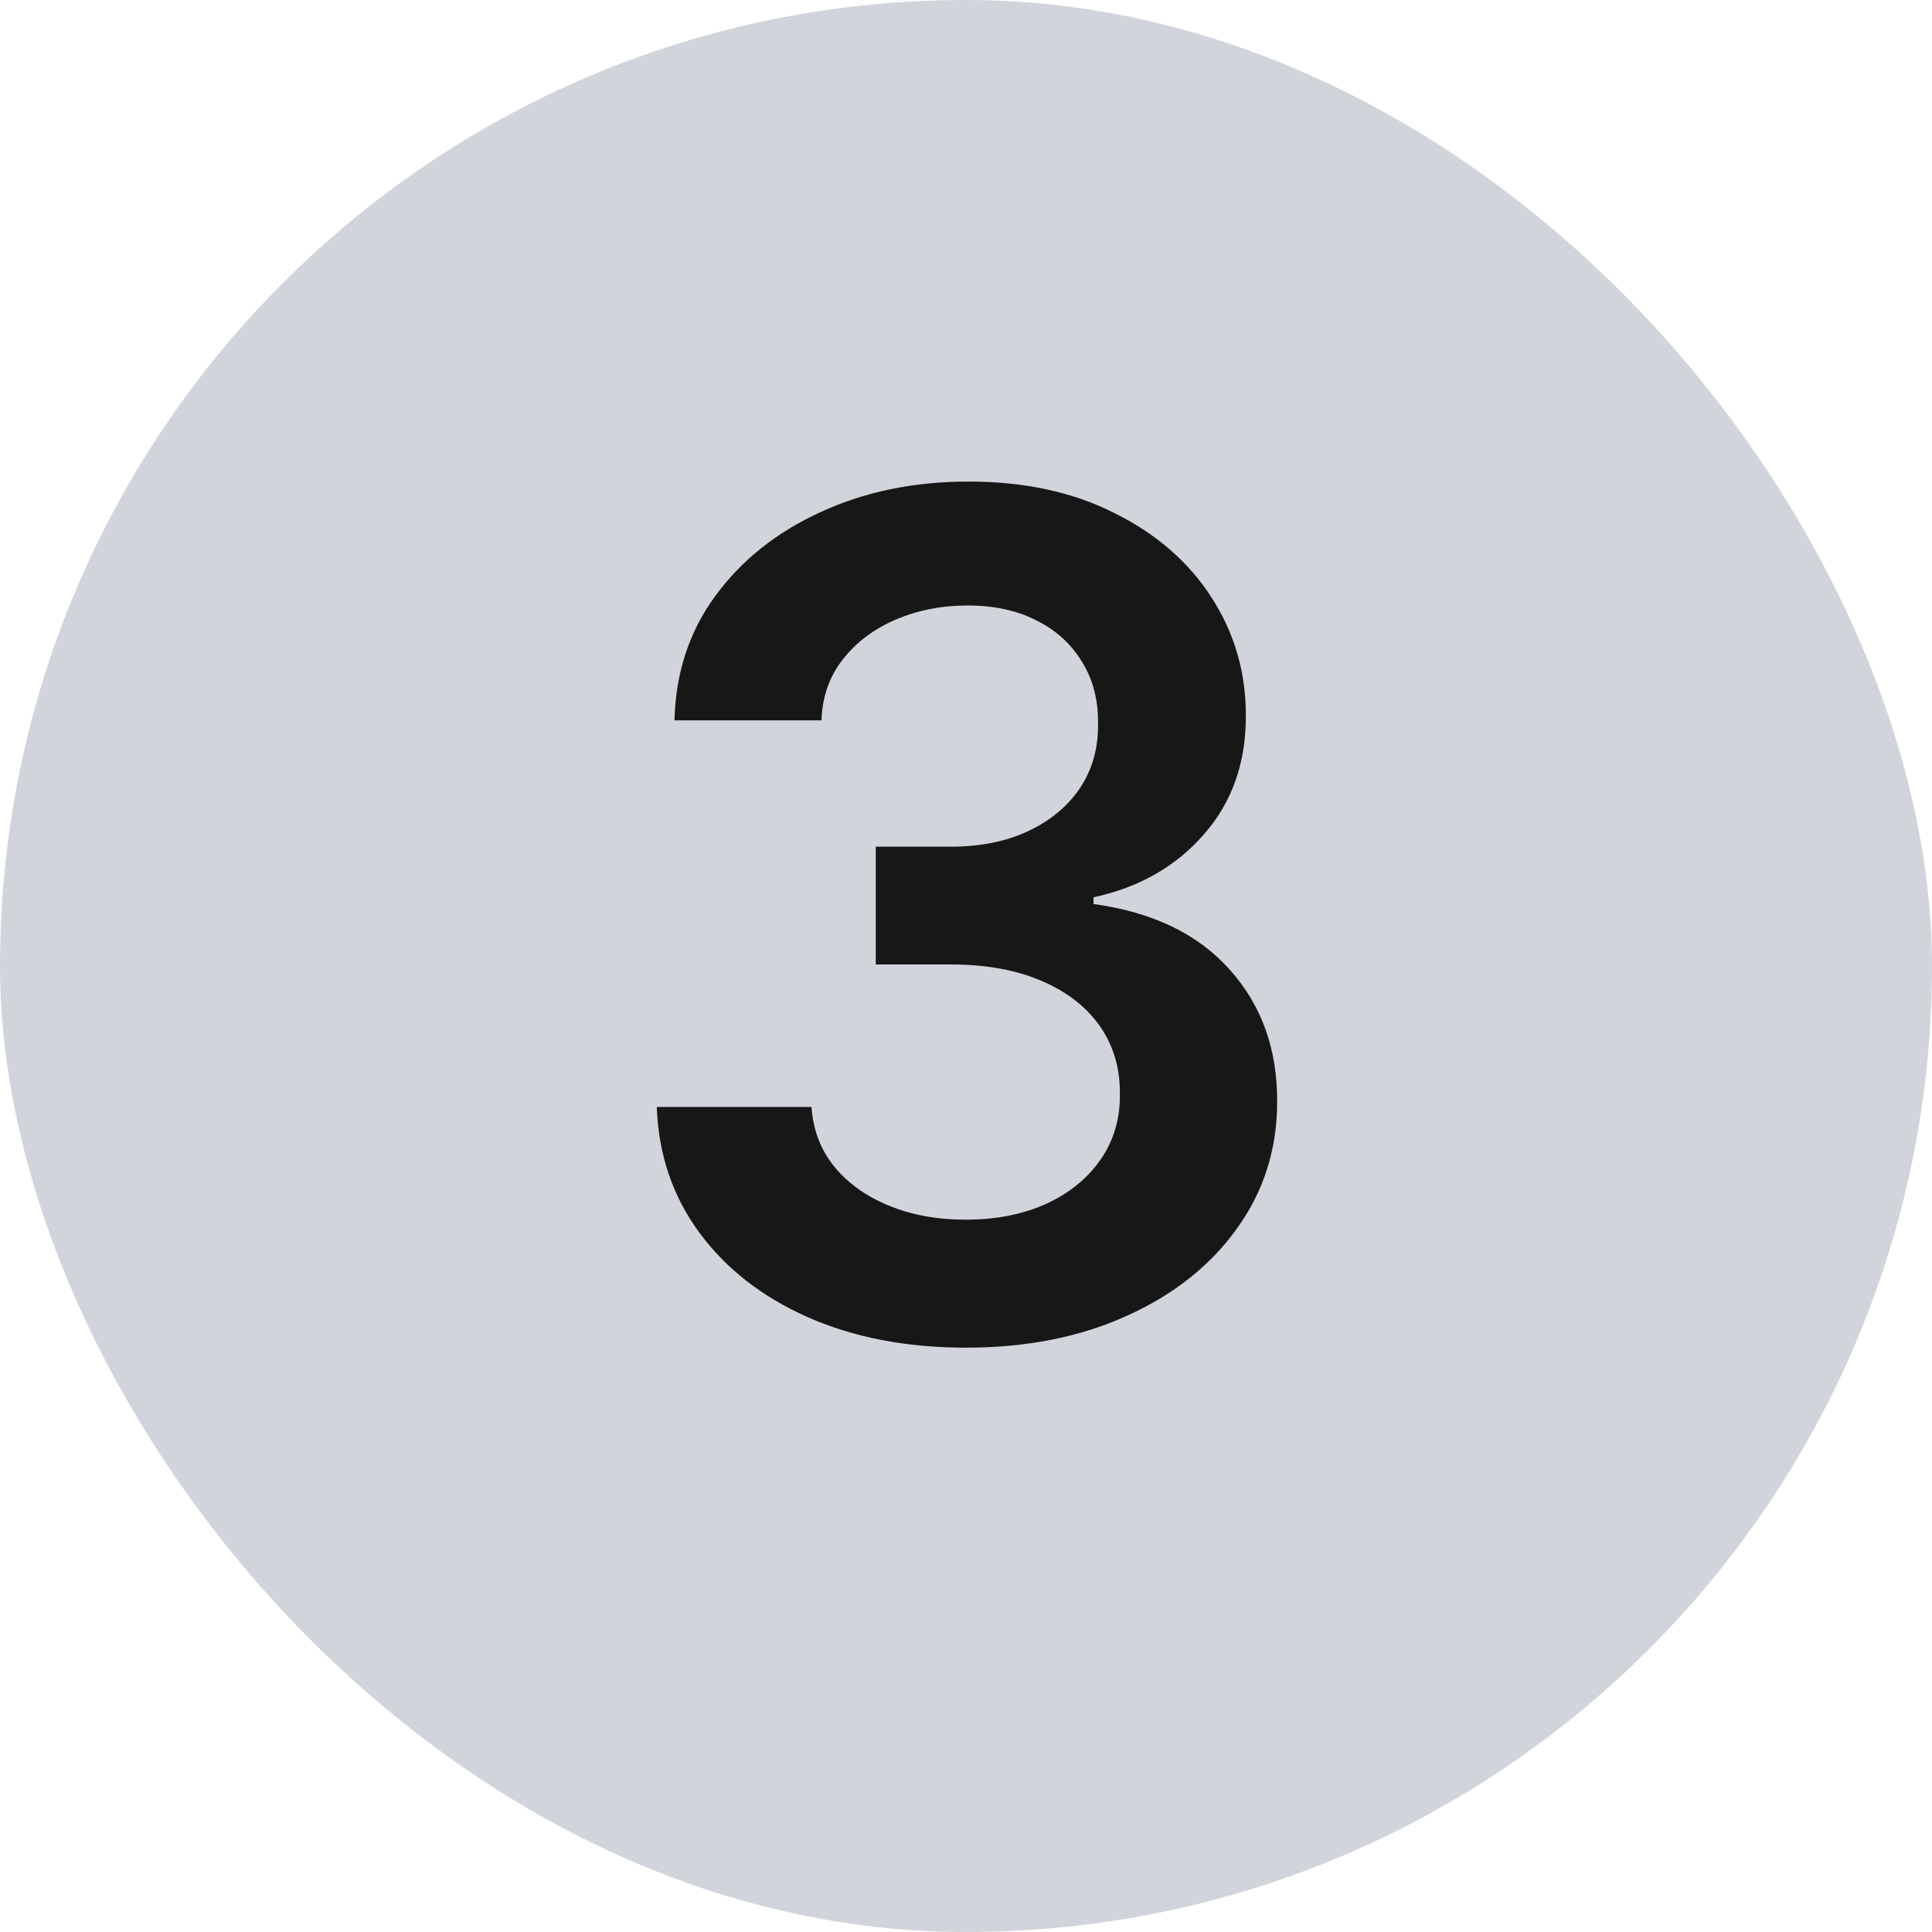
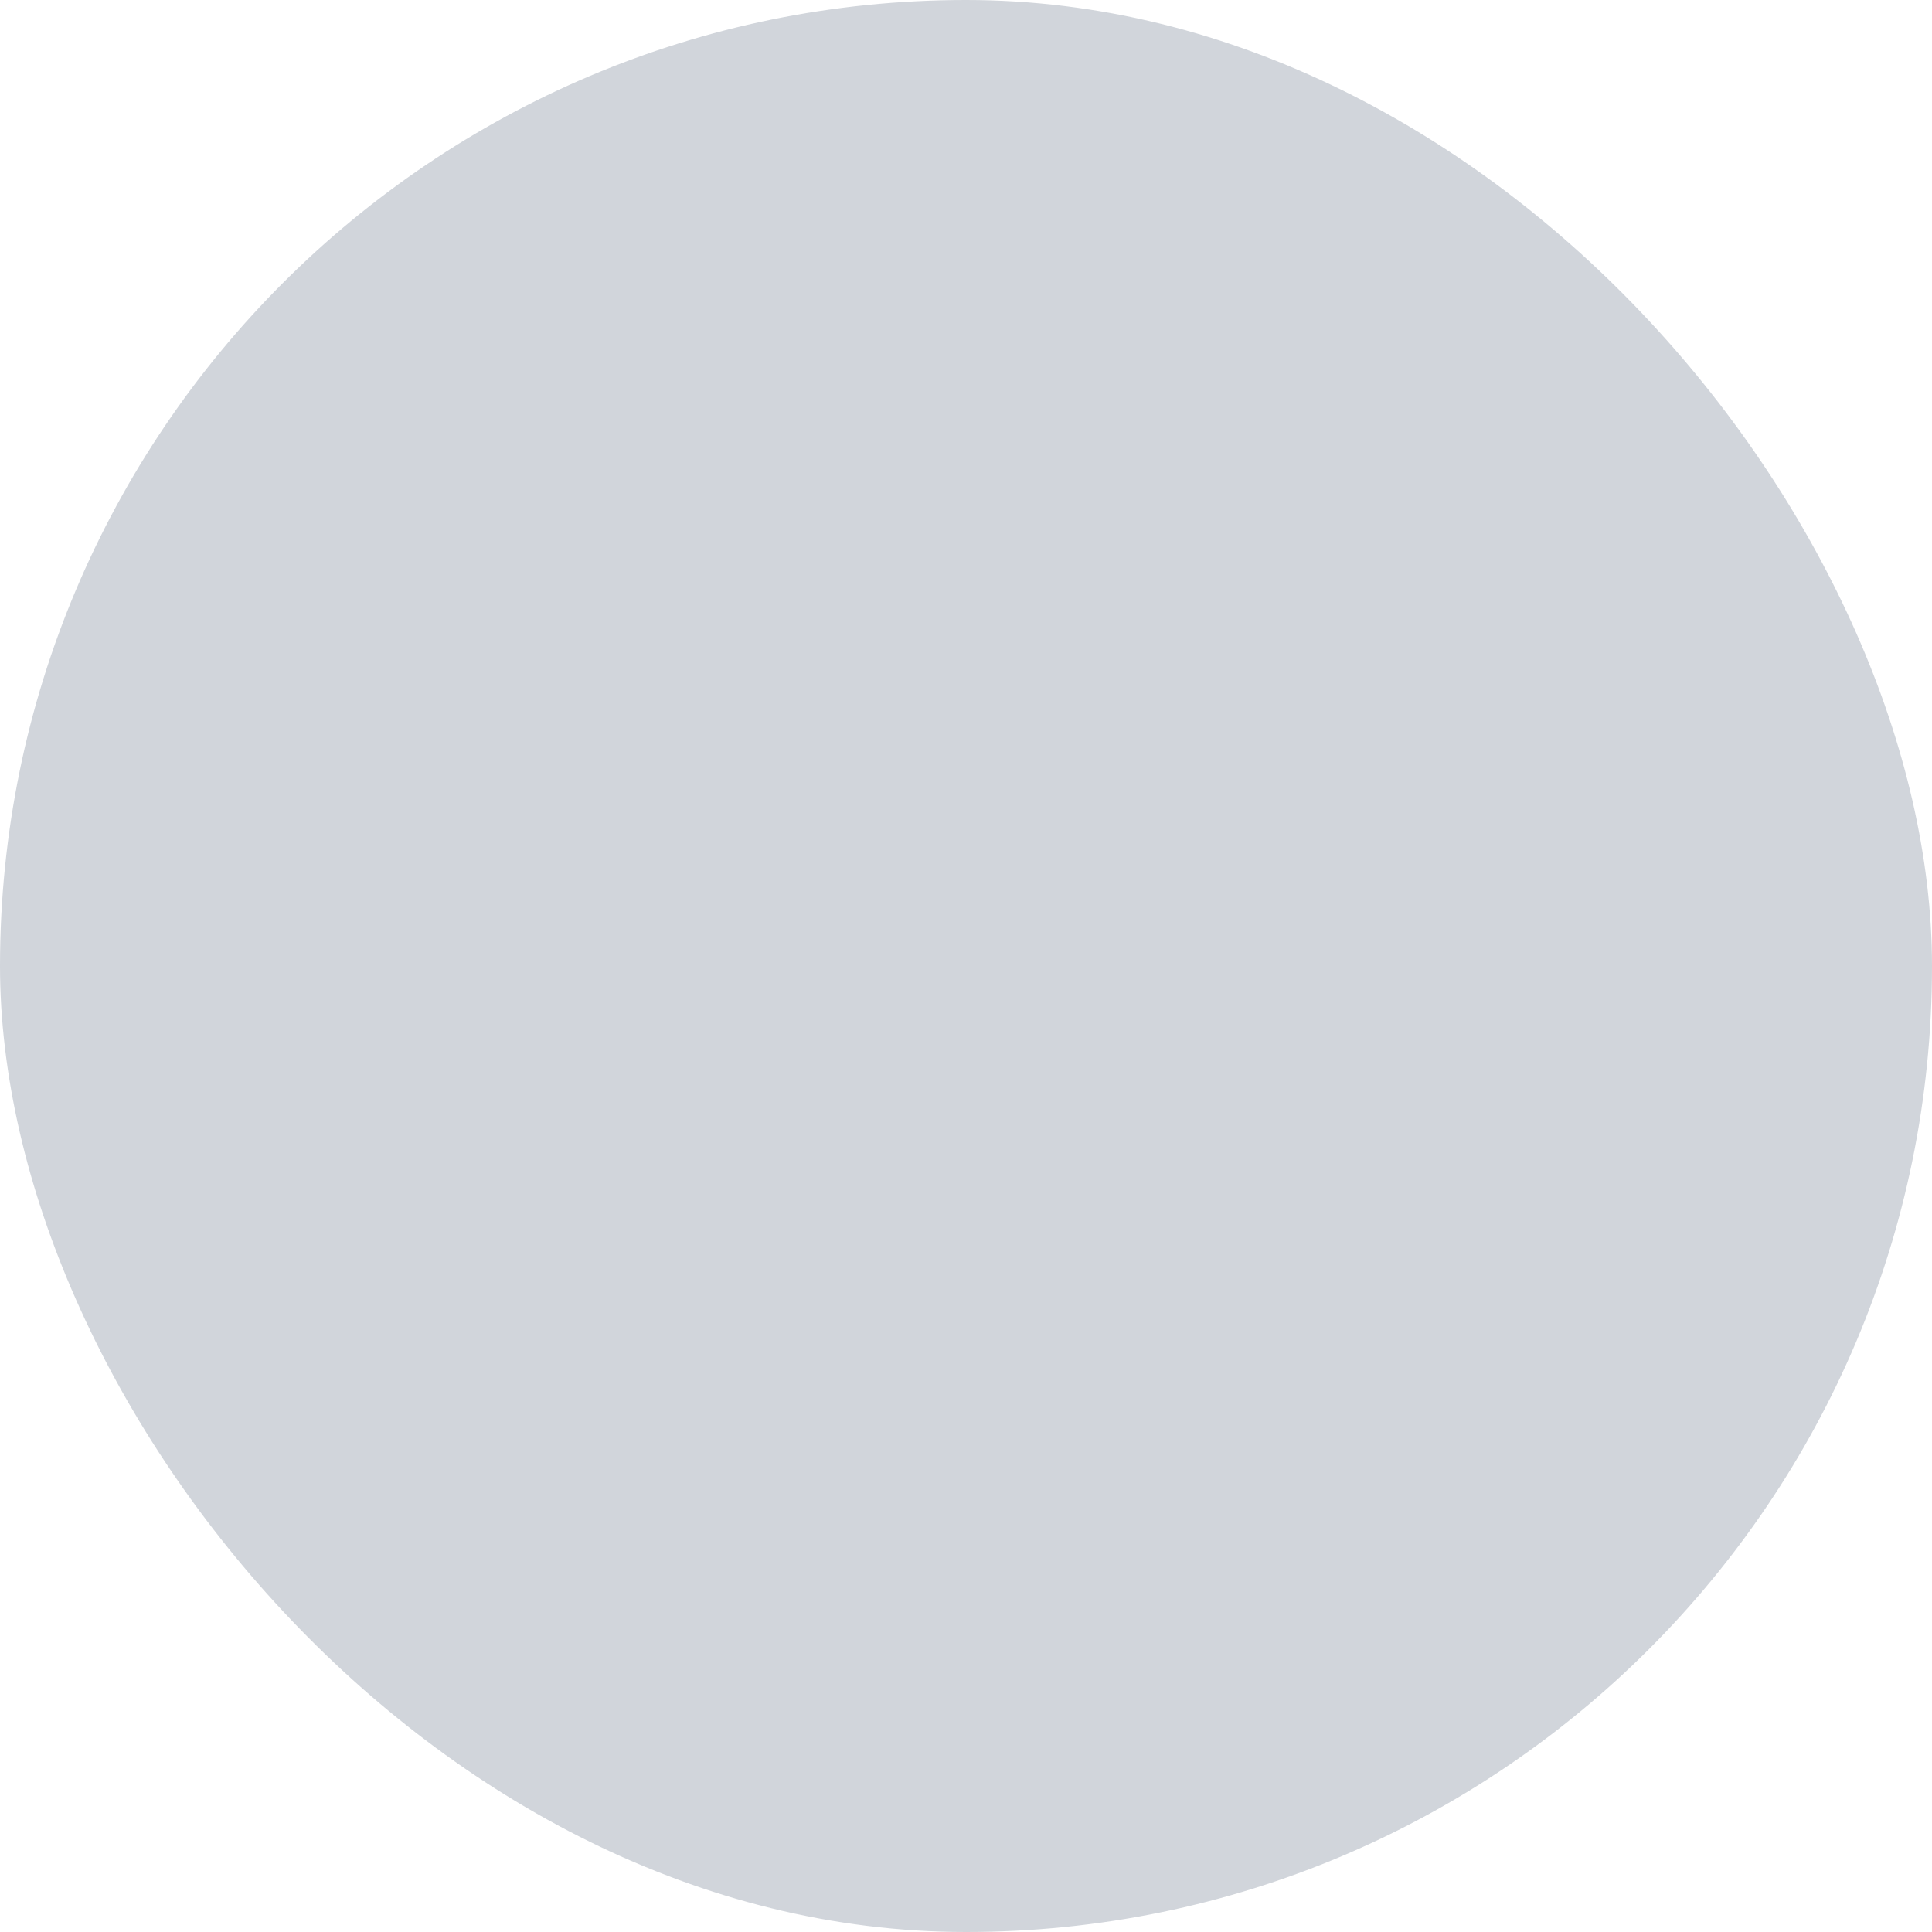
<svg xmlns="http://www.w3.org/2000/svg" width="20" height="20" viewBox="0 0 20 20" fill="none">
  <rect width="20" height="20" rx="10" fill="#D1D5DB" />
-   <path d="M9.999 13.951C9.386 13.951 8.84 13.846 8.363 13.636C7.889 13.426 7.514 13.133 7.238 12.758C6.963 12.383 6.816 11.95 6.799 11.459H8.401C8.416 11.694 8.494 11.9 8.636 12.076C8.778 12.25 8.967 12.385 9.203 12.481C9.438 12.578 9.703 12.626 9.995 12.626C10.308 12.626 10.585 12.572 10.826 12.464C11.068 12.353 11.257 12.2 11.393 12.004C11.529 11.808 11.596 11.582 11.593 11.326C11.596 11.062 11.528 10.829 11.389 10.627C11.249 10.426 11.048 10.268 10.784 10.155C10.522 10.041 10.207 9.984 9.838 9.984H9.066V8.765H9.838C10.142 8.765 10.407 8.713 10.634 8.608C10.864 8.502 11.045 8.355 11.176 8.164C11.306 7.971 11.37 7.748 11.367 7.495C11.37 7.248 11.315 7.034 11.201 6.852C11.09 6.667 10.933 6.524 10.728 6.422C10.527 6.319 10.289 6.268 10.017 6.268C9.749 6.268 9.502 6.316 9.275 6.413C9.048 6.51 8.865 6.647 8.725 6.826C8.586 7.002 8.512 7.213 8.504 7.457H6.982C6.994 6.968 7.134 6.539 7.404 6.17C7.677 5.798 8.041 5.508 8.495 5.301C8.95 5.091 9.46 4.985 10.025 4.985C10.607 4.985 11.113 5.095 11.542 5.314C11.974 5.529 12.308 5.821 12.543 6.187C12.779 6.554 12.897 6.958 12.897 7.402C12.9 7.893 12.755 8.305 12.463 8.637C12.173 8.97 11.792 9.187 11.32 9.289V9.358C11.934 9.443 12.404 9.67 12.731 10.039C13.06 10.406 13.224 10.862 13.221 11.407C13.221 11.896 13.082 12.334 12.803 12.72C12.528 13.103 12.147 13.405 11.661 13.623C11.178 13.842 10.624 13.951 9.999 13.951Z" fill="#171717" />
</svg>